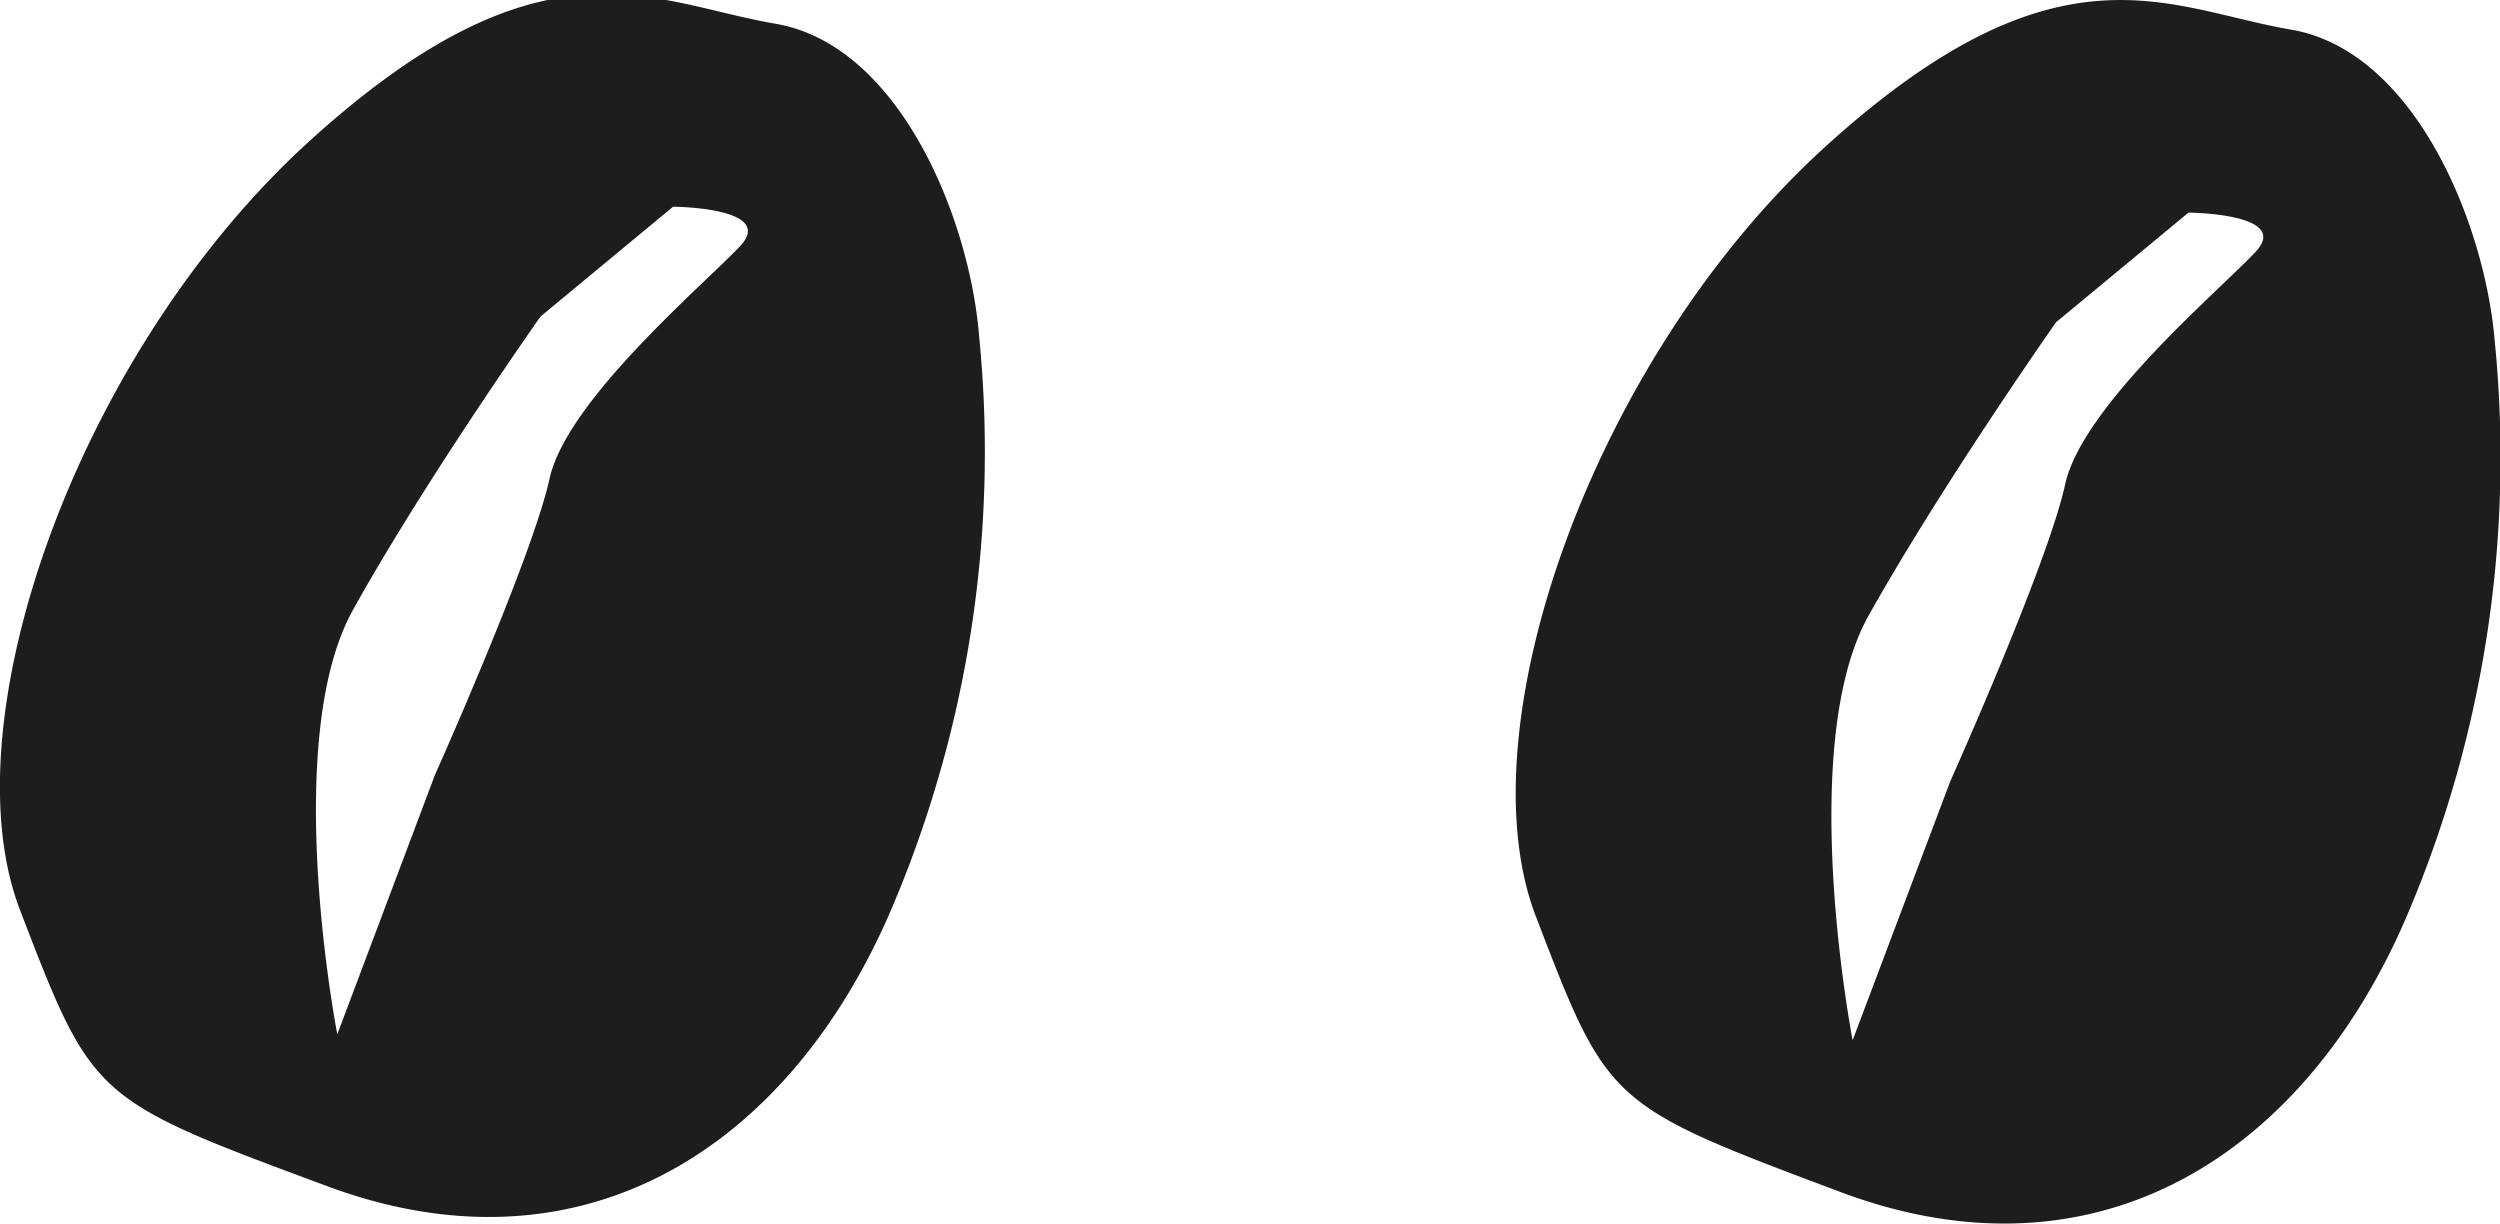
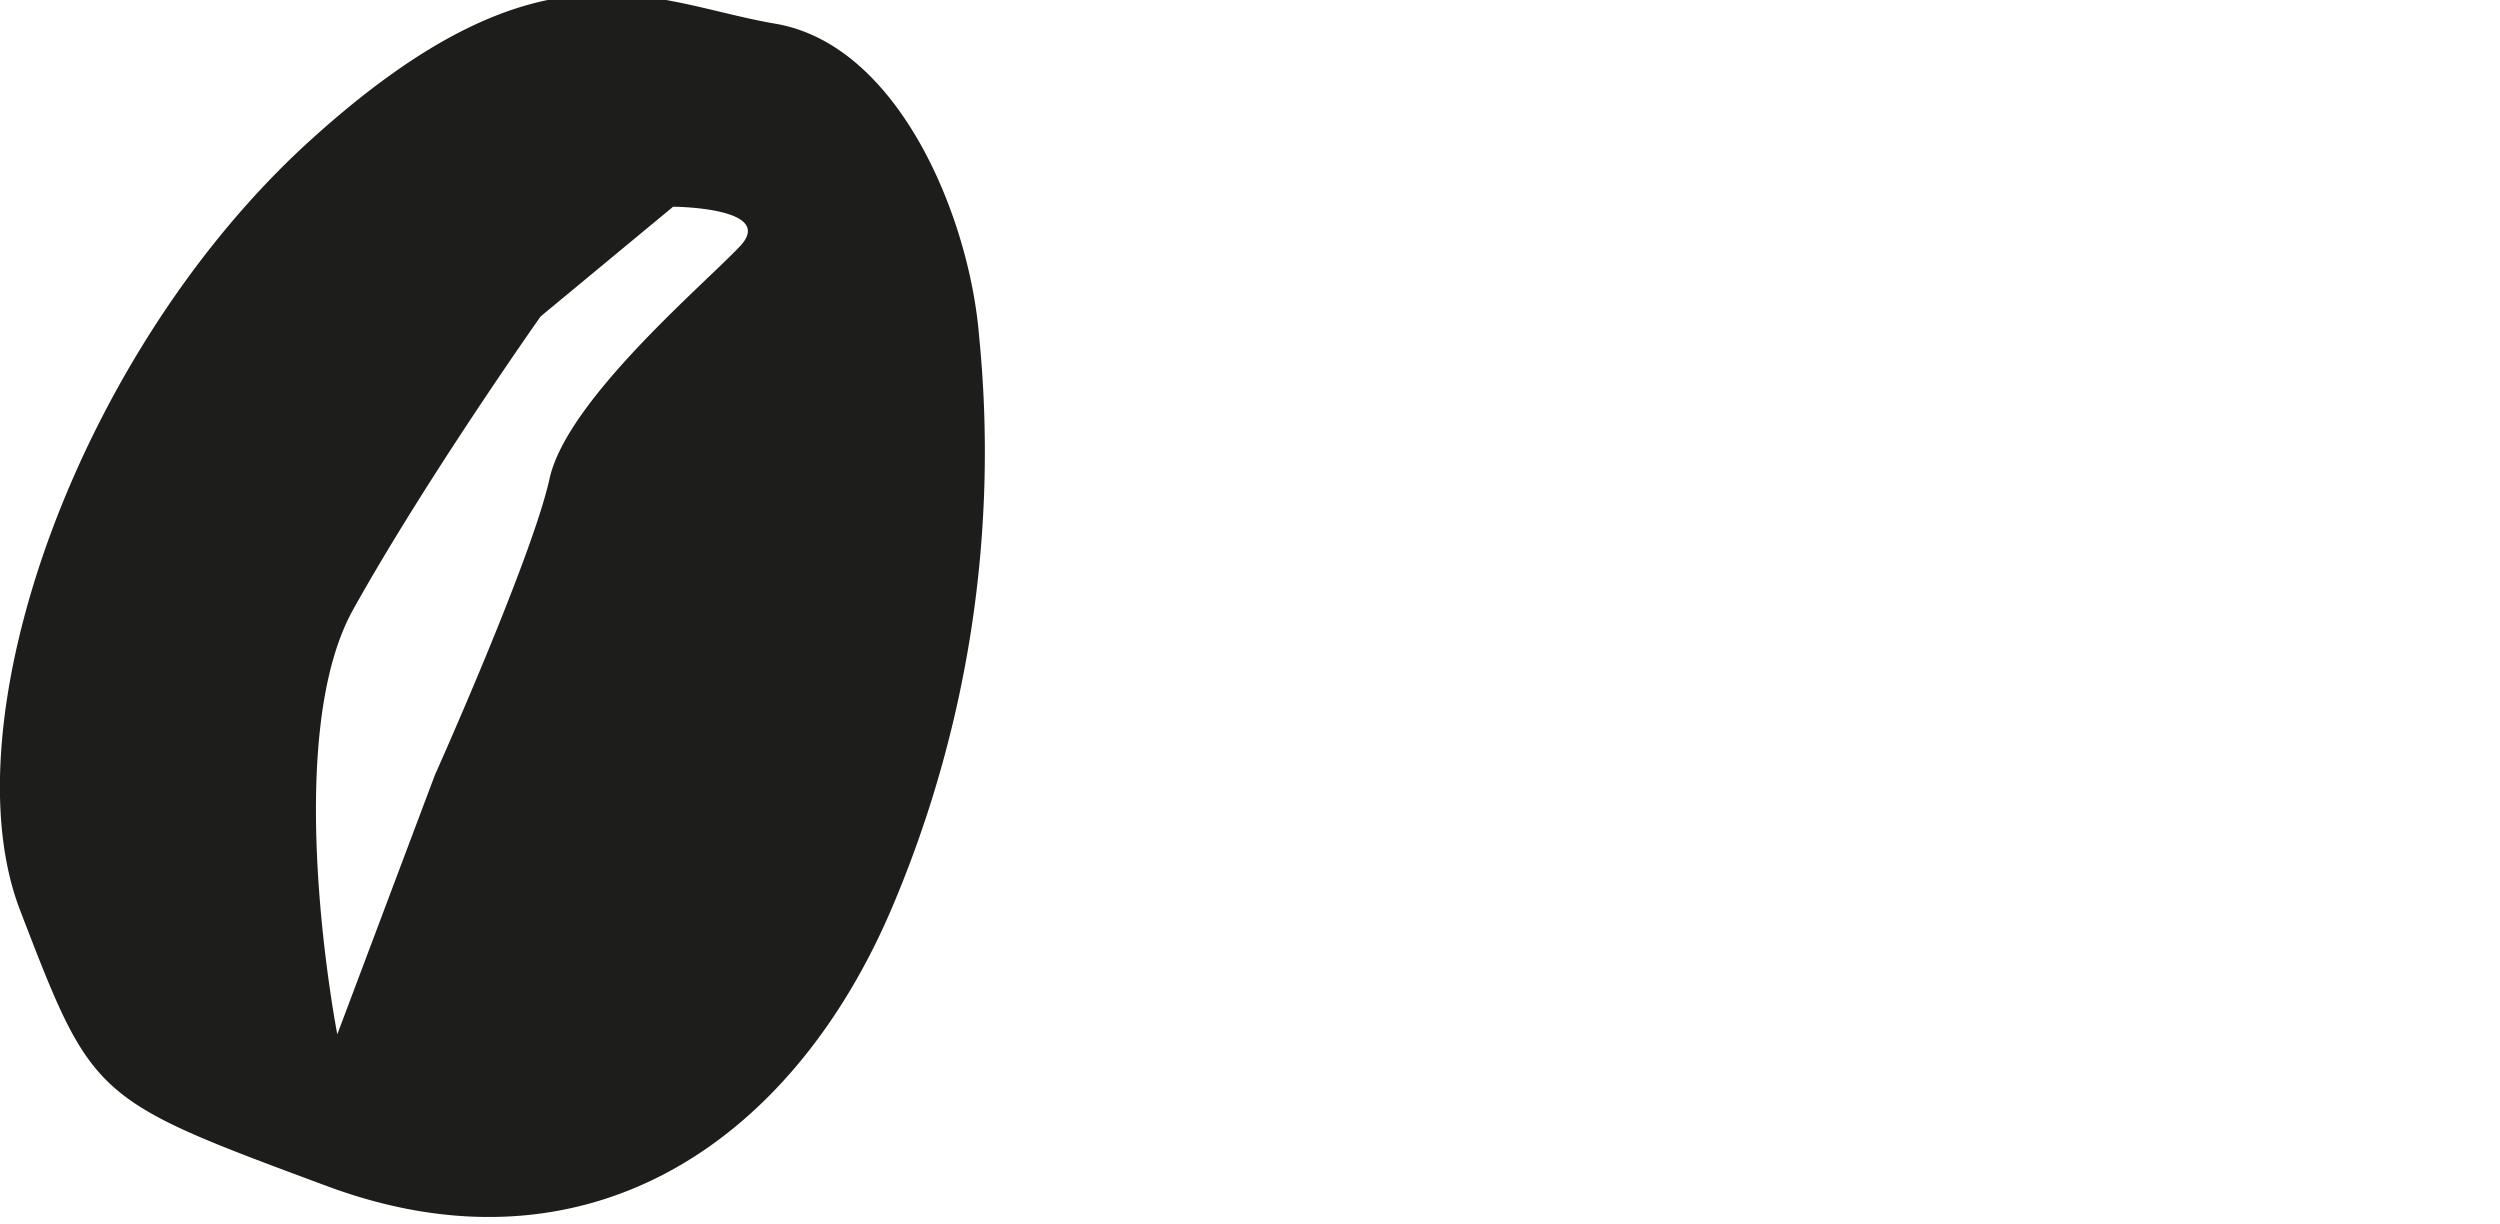
<svg xmlns="http://www.w3.org/2000/svg" id="Layer_1" data-name="Layer 1" viewBox="0 0 134.97 66.06">
  <defs>
    <style>.cls-1{fill:#1d1d1b;}</style>
  </defs>
-   <path class="cls-1" d="M134.69,18.46c-.52-6.36-4.32-15.72-11-16.86S111.15-3.5,98.6,7.87,79,39.25,82.91,49.45s3.92,10.2,16.47,14.91c13.91,5.21,25.11-2.08,30.6-15A63.12,63.12,0,0,0,134.69,18.46Zm-12.88-4.9c-1.85,2-9.39,8.32-10.32,12.6s-6.19,16-6.19,16l-5.28,14s-3.08-15.88.86-22.92S111,17.4,111,17.4l7.15-5.92S123.66,11.51,121.81,13.56Z" />
  <path class="cls-1" d="M52.86,18.15c-.51-6.37-4.31-15.73-11-16.87S29.33-3.82,16.77,7.56-2.84,38.93,1.08,49.13,5,59.34,17.56,64c13.9,5.22,25.1-2.07,30.6-15A62.93,62.93,0,0,0,52.86,18.15ZM40,13.24c-1.85,2-9.39,8.32-10.33,12.6s-6.19,16-6.19,16l-5.27,14S15.12,40,19.06,32.92,29.19,17.08,29.19,17.08l7.15-5.92S41.84,11.19,40,13.24Z" />
</svg>